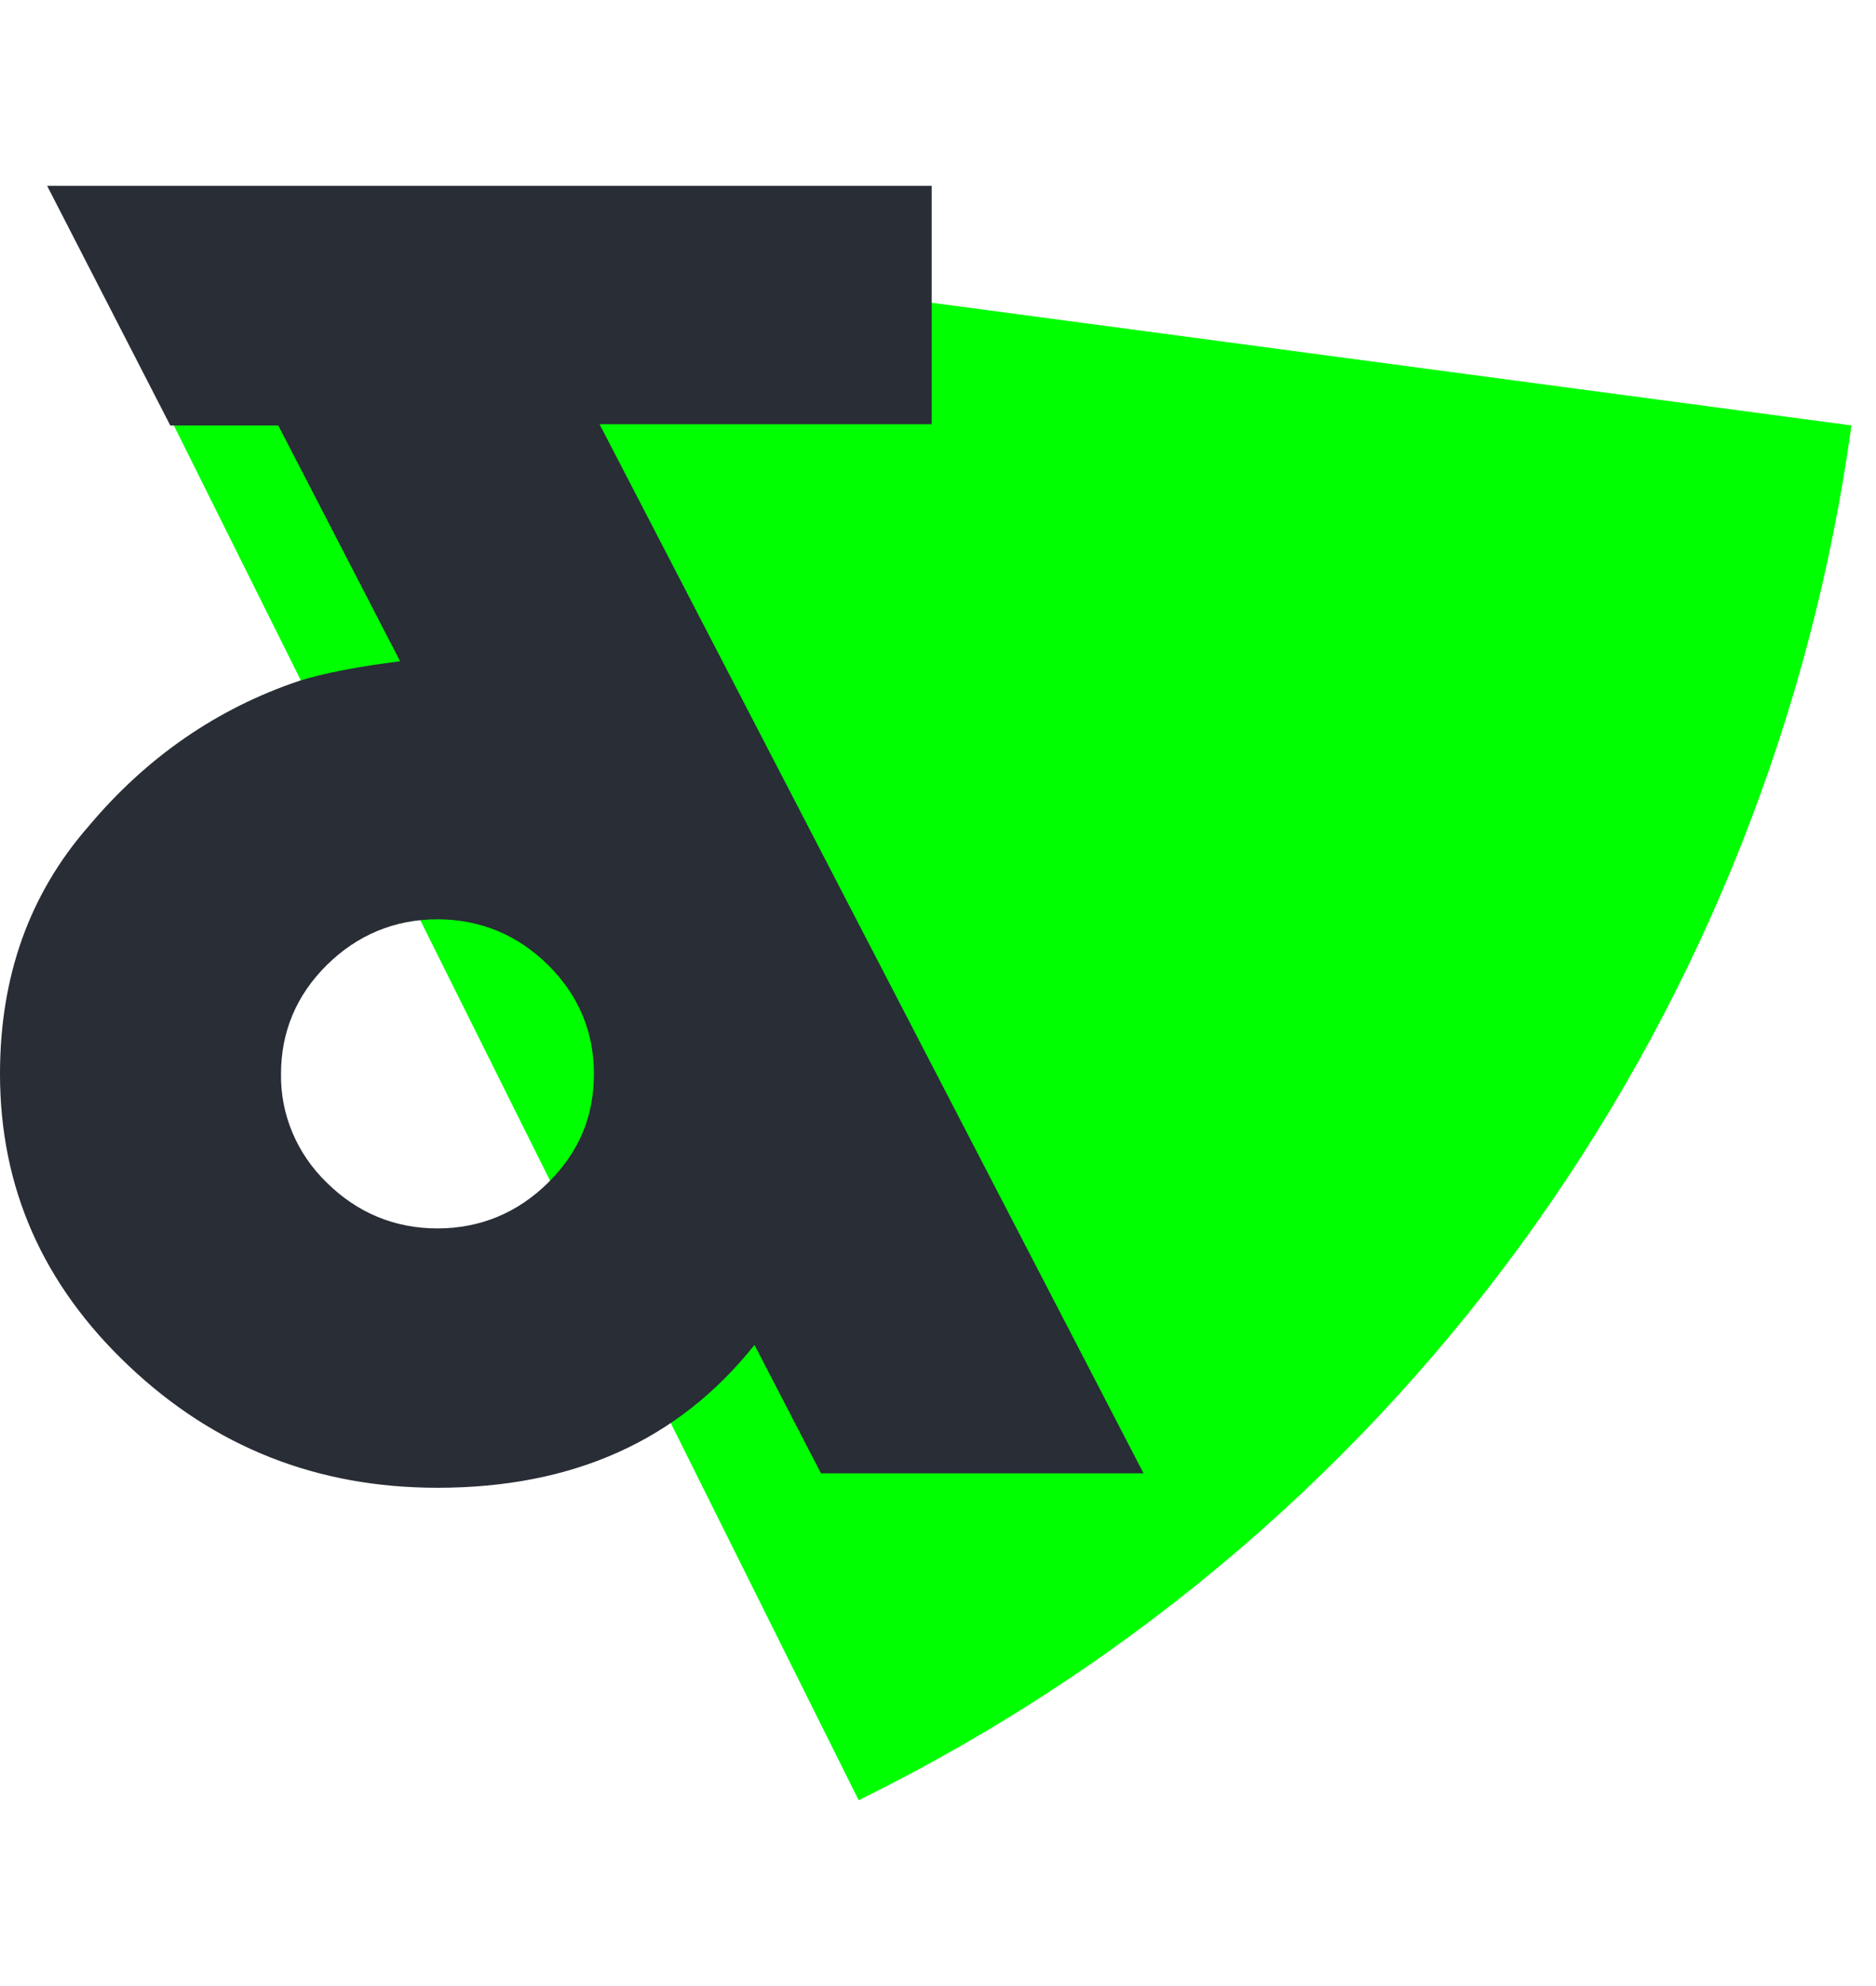
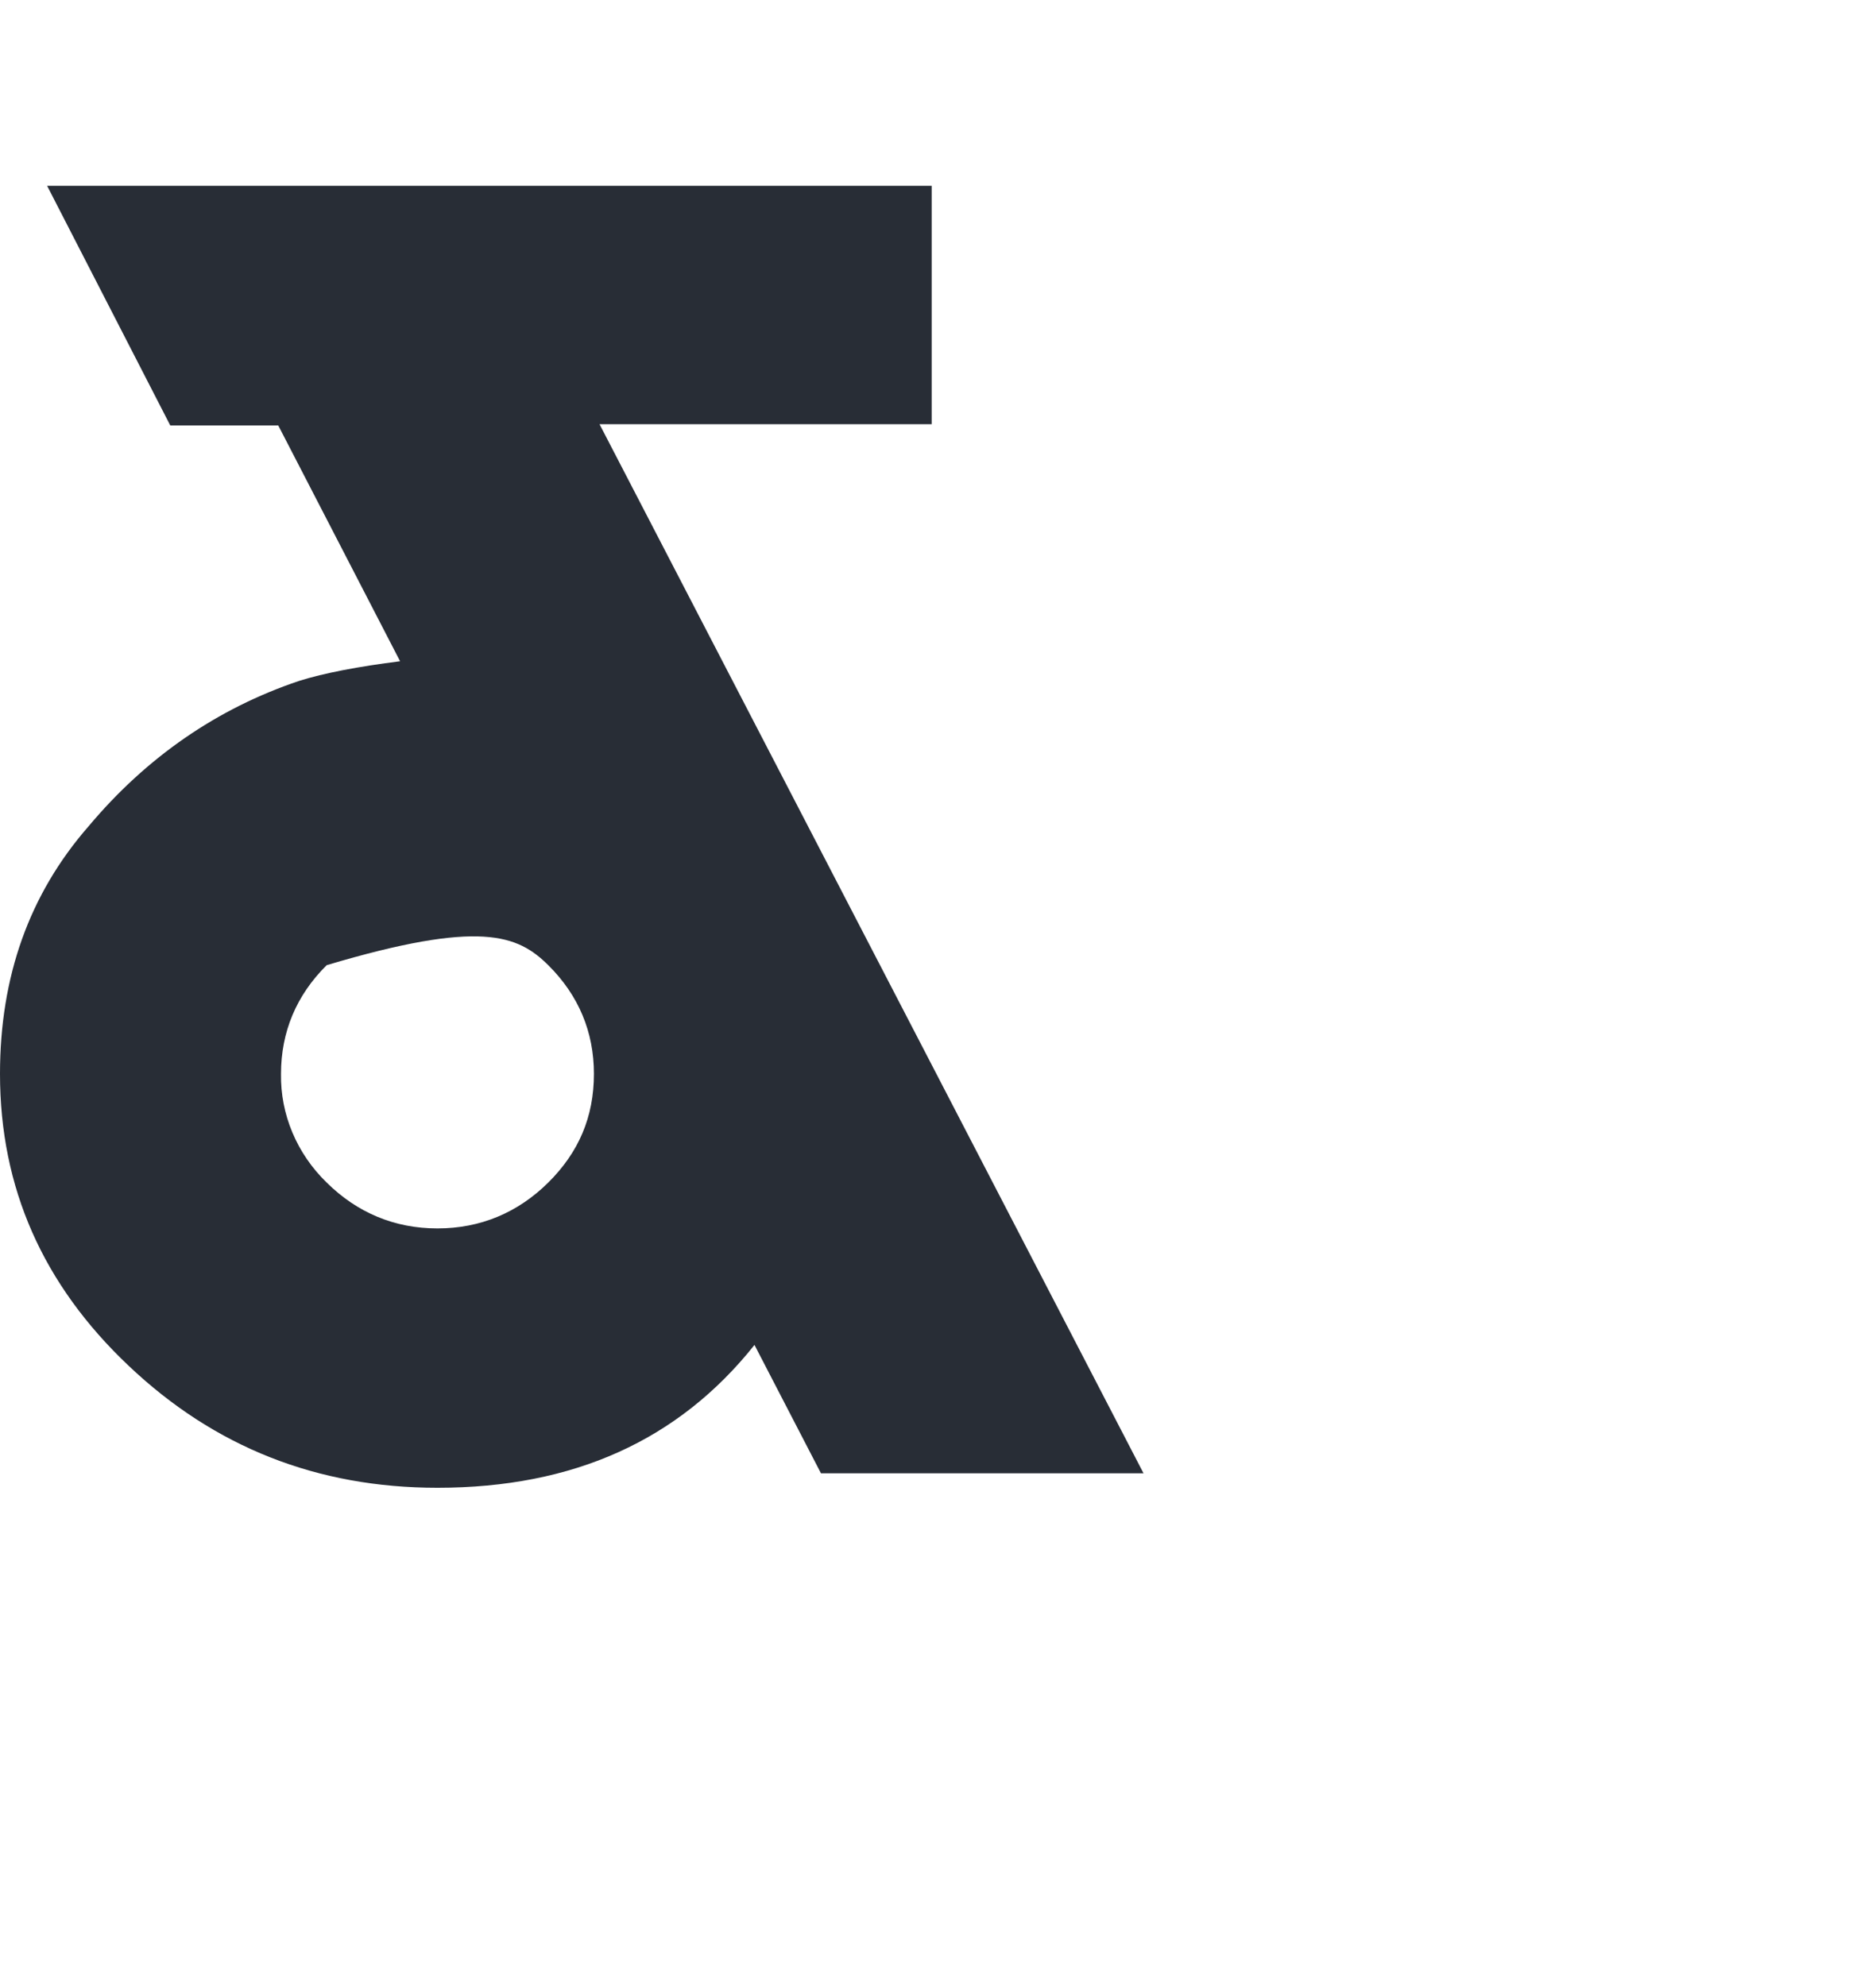
<svg xmlns="http://www.w3.org/2000/svg" width="34" height="36" viewBox="0 0 34 36" fill="none">
-   <path d="M33.555 7.711C32.129 18.093 25.721 27.628 15.562 32.632L0.987 3.368L33.555 7.711Z" fill="#00FF00" />
-   <path d="M10.865 7.689H16.886V3.368H0.854L3.086 7.712H5.043L7.251 11.986C6.499 12.081 5.871 12.2 5.419 12.343C3.94 12.841 2.66 13.72 1.605 14.978C0.527 16.212 0 17.707 0 19.465C0 21.531 0.778 23.288 2.334 24.759C3.889 26.232 5.746 26.968 7.928 26.968C10.387 26.968 12.294 26.113 13.674 24.379L14.879 26.706H20.725L10.865 7.688V7.689ZM9.936 21.436C9.384 21.982 8.707 22.267 7.928 22.267C7.15 22.267 6.473 21.982 5.921 21.436C5.652 21.175 5.441 20.867 5.299 20.528C5.157 20.19 5.087 19.829 5.093 19.465C5.093 18.706 5.37 18.041 5.921 17.495C6.473 16.949 7.15 16.664 7.929 16.664C8.707 16.664 9.384 16.948 9.936 17.495C10.487 18.041 10.764 18.706 10.764 19.465C10.764 20.248 10.487 20.89 9.936 21.436Z" fill="#282D36" />
+   <path d="M10.865 7.689H16.886V3.368H0.854L3.086 7.712H5.043L7.251 11.986C6.499 12.081 5.871 12.2 5.419 12.343C3.94 12.841 2.66 13.72 1.605 14.978C0.527 16.212 0 17.707 0 19.465C0 21.531 0.778 23.288 2.334 24.759C3.889 26.232 5.746 26.968 7.928 26.968C10.387 26.968 12.294 26.113 13.674 24.379L14.879 26.706H20.725L10.865 7.688V7.689ZM9.936 21.436C9.384 21.982 8.707 22.267 7.928 22.267C7.15 22.267 6.473 21.982 5.921 21.436C5.652 21.175 5.441 20.867 5.299 20.528C5.157 20.19 5.087 19.829 5.093 19.465C5.093 18.706 5.37 18.041 5.921 17.495C8.707 16.664 9.384 16.948 9.936 17.495C10.487 18.041 10.764 18.706 10.764 19.465C10.764 20.248 10.487 20.89 9.936 21.436Z" fill="#282D36" />
</svg>